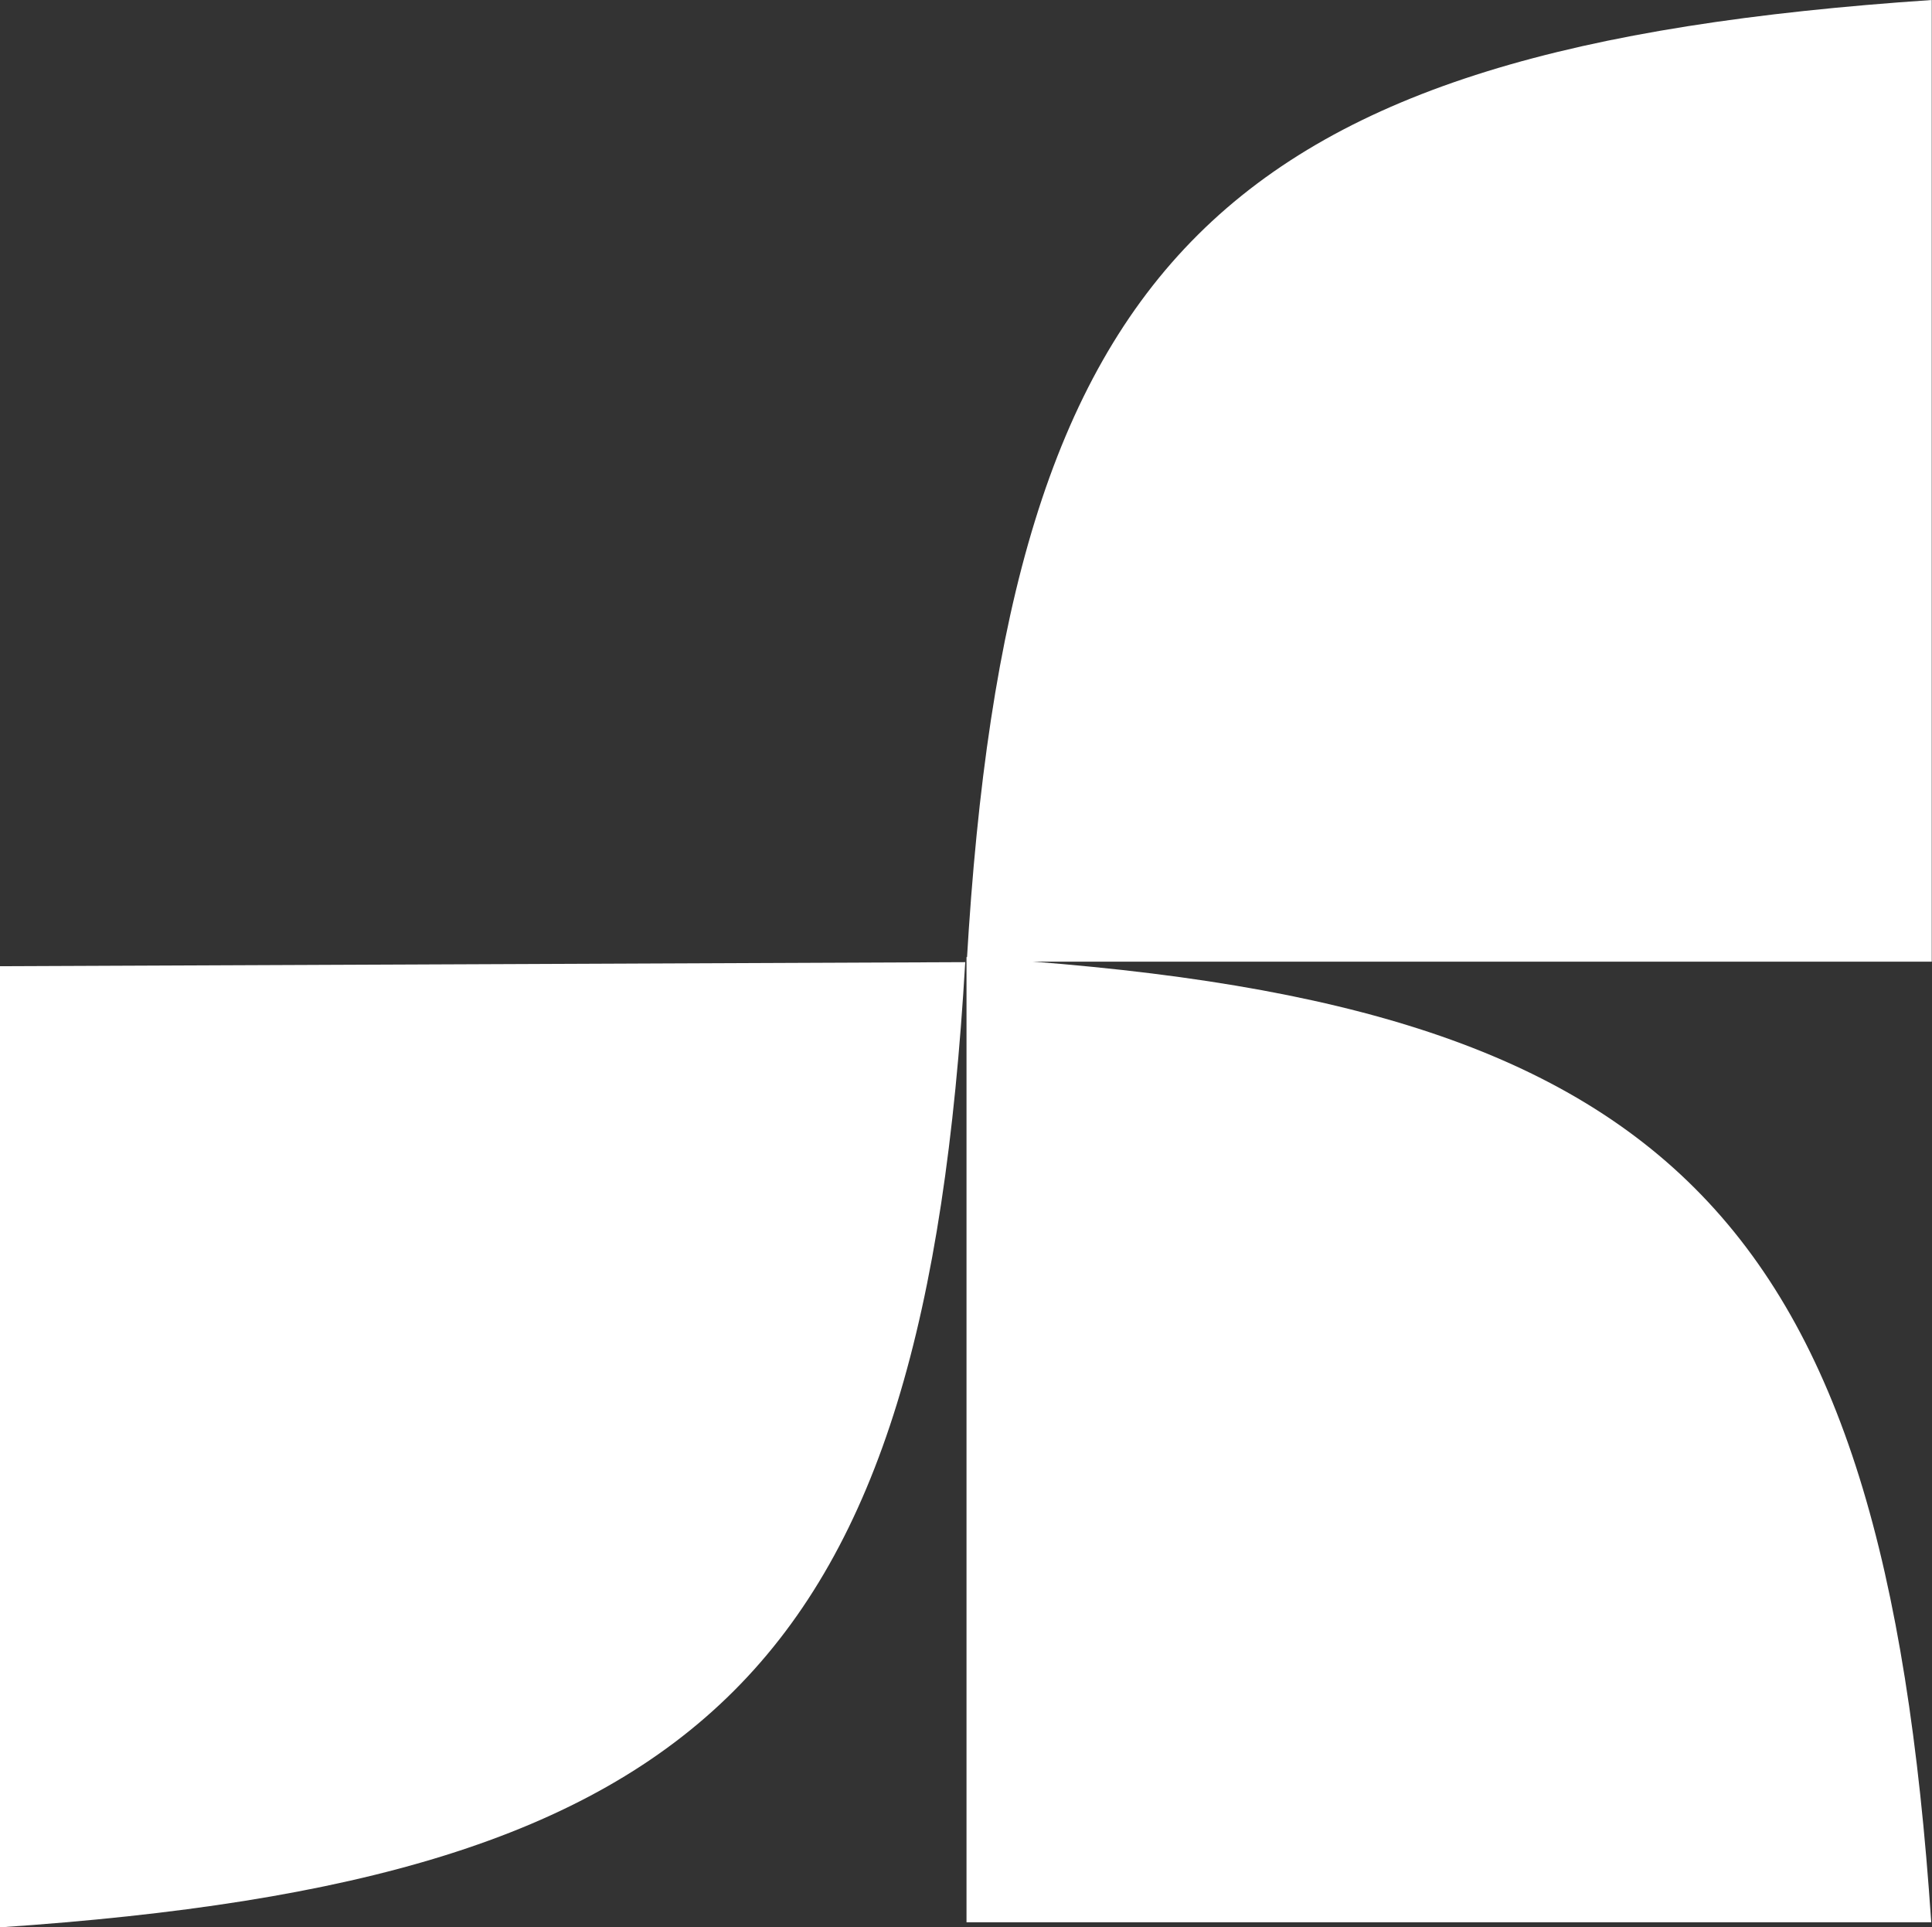
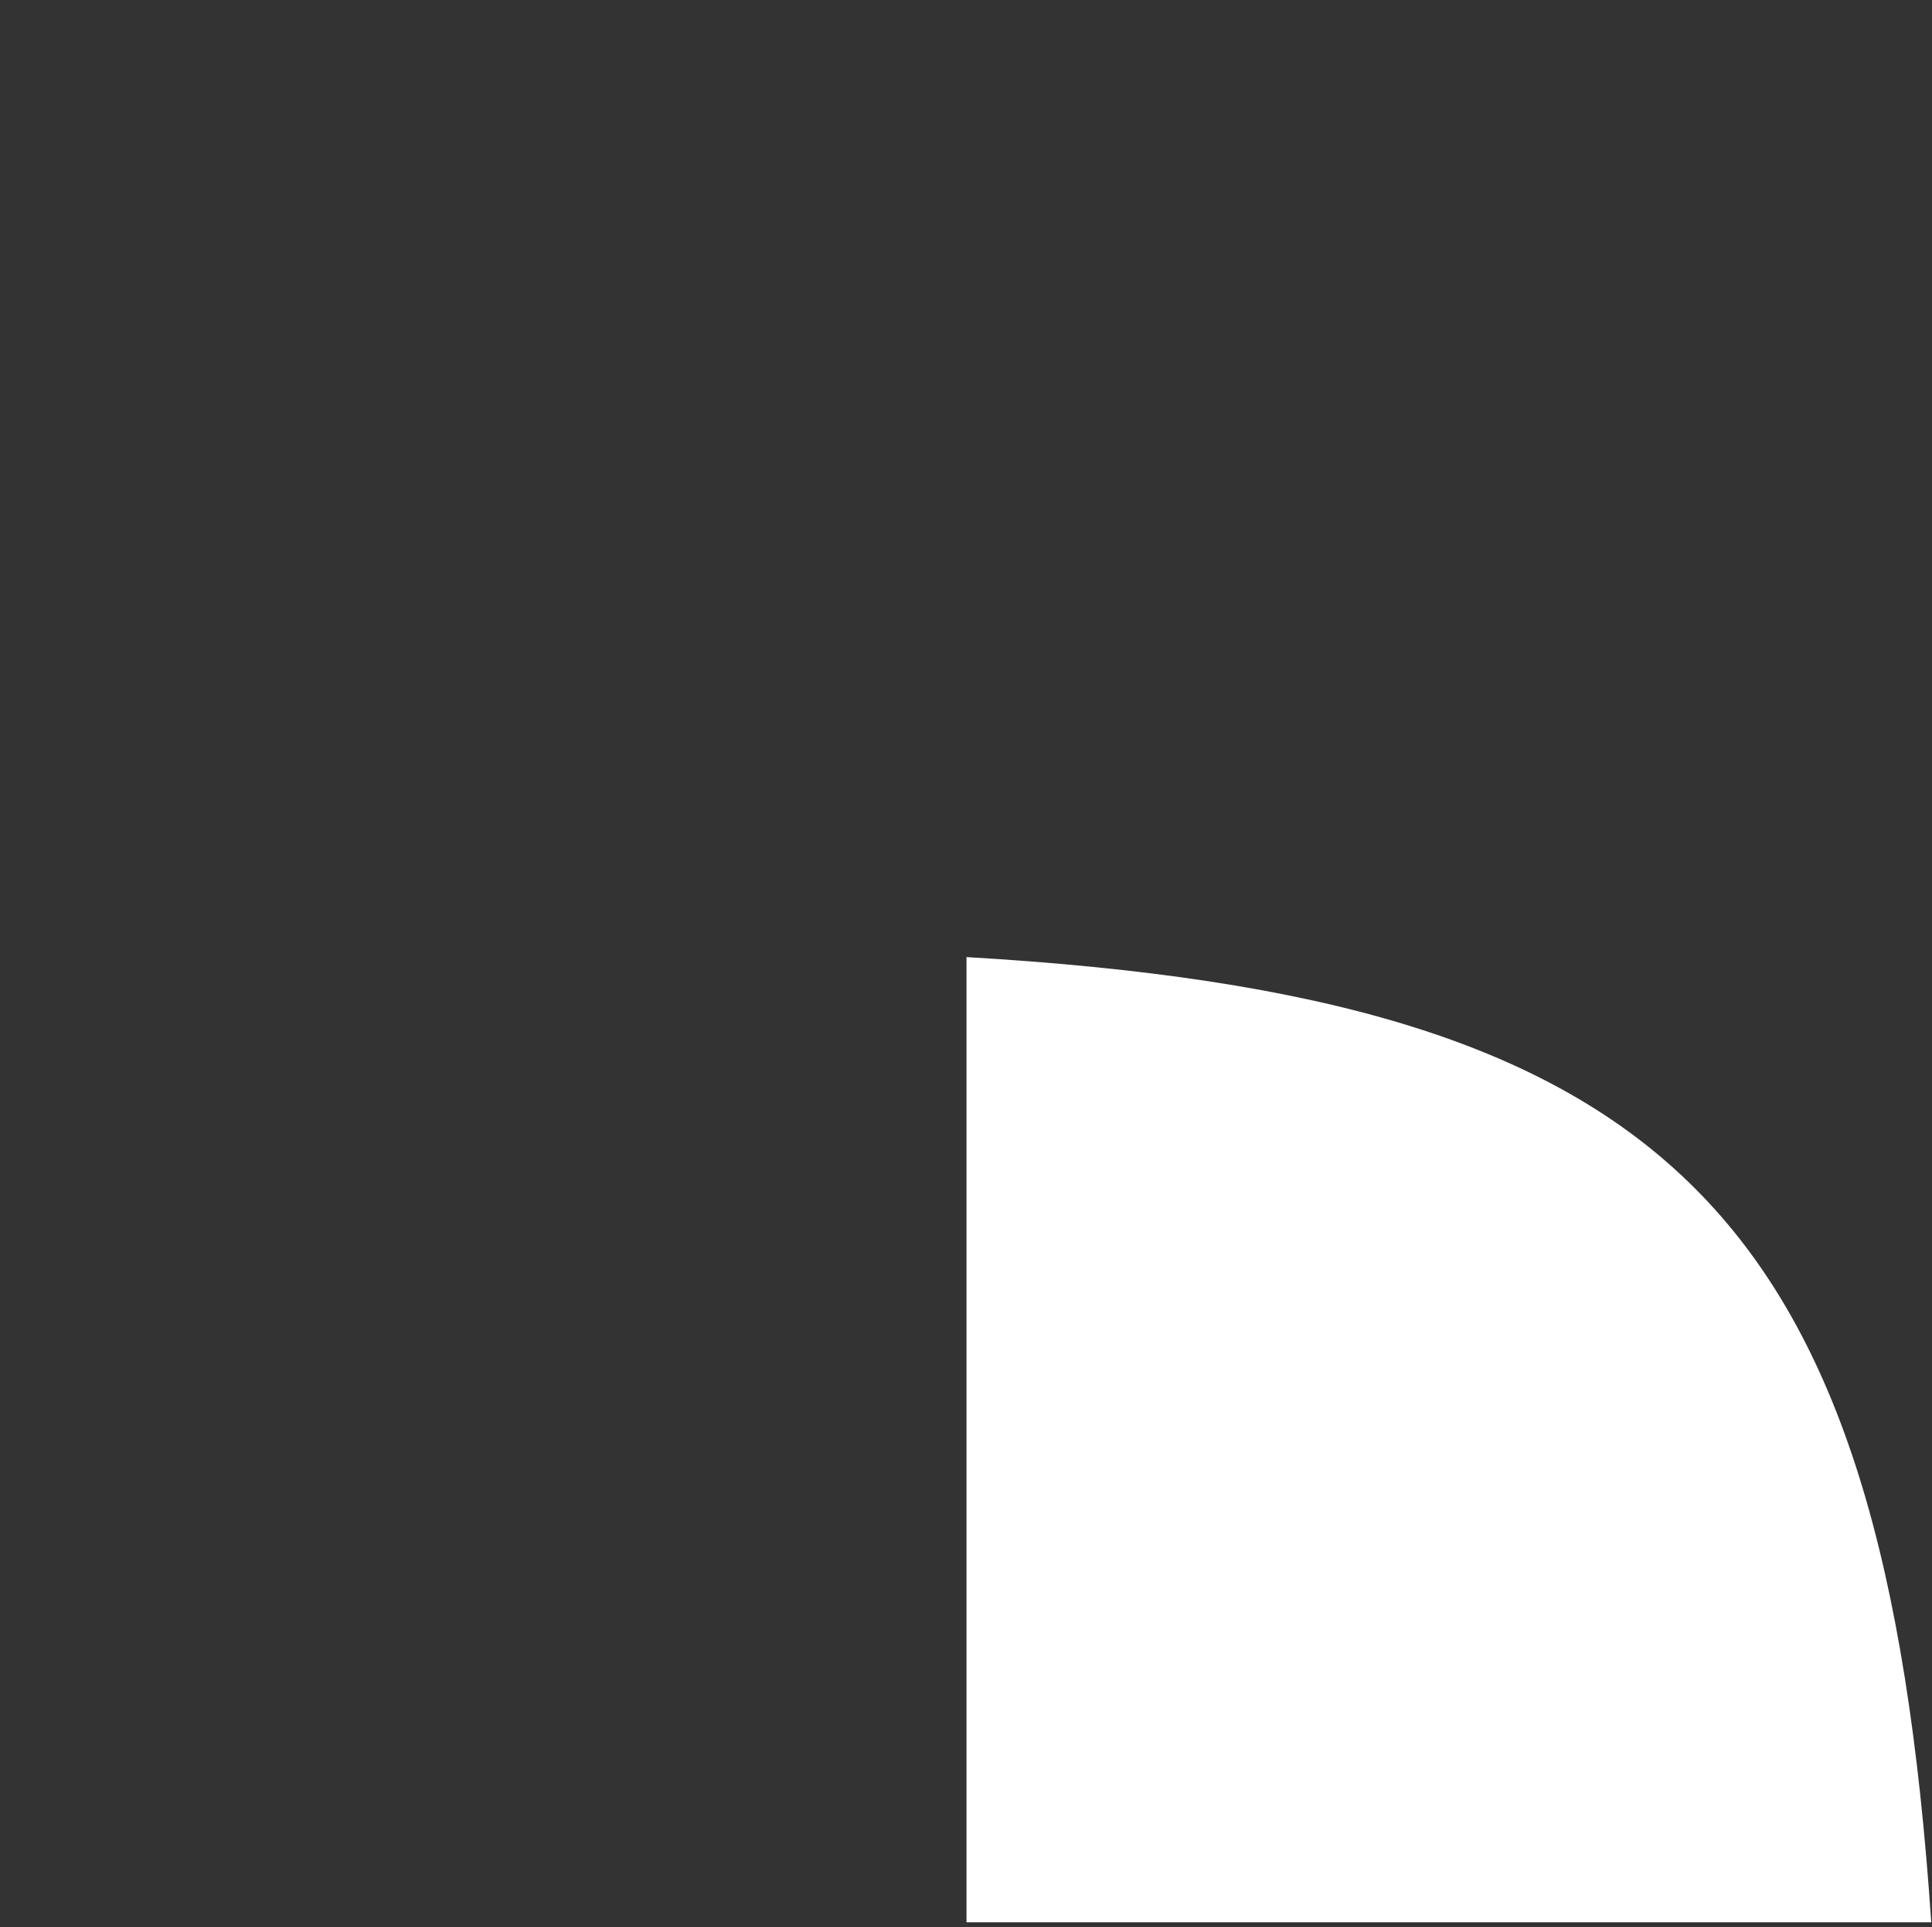
<svg xmlns="http://www.w3.org/2000/svg" width="1908" height="1903" viewBox="0 0 1908 1903" fill="none">
  <rect x="0" y="0" width="1908" height="1903" fill="#333333" stroke="none" />
-   <path d="M953.25 950L0 954L0 1903C702.237 1855.62 912.545 1645.59 953.25 950Z" fill="white" />
-   <path d="M954.75 949.5L1907.75 949.5V0C1205.51 47.379 995.455 253.912 954.75 949.5Z" fill="white" />
  <path d="M954.5 945V1898H1907.25C1859.87 1195.76 1650.09 985.705 954.5 945Z" fill="white" />
</svg>